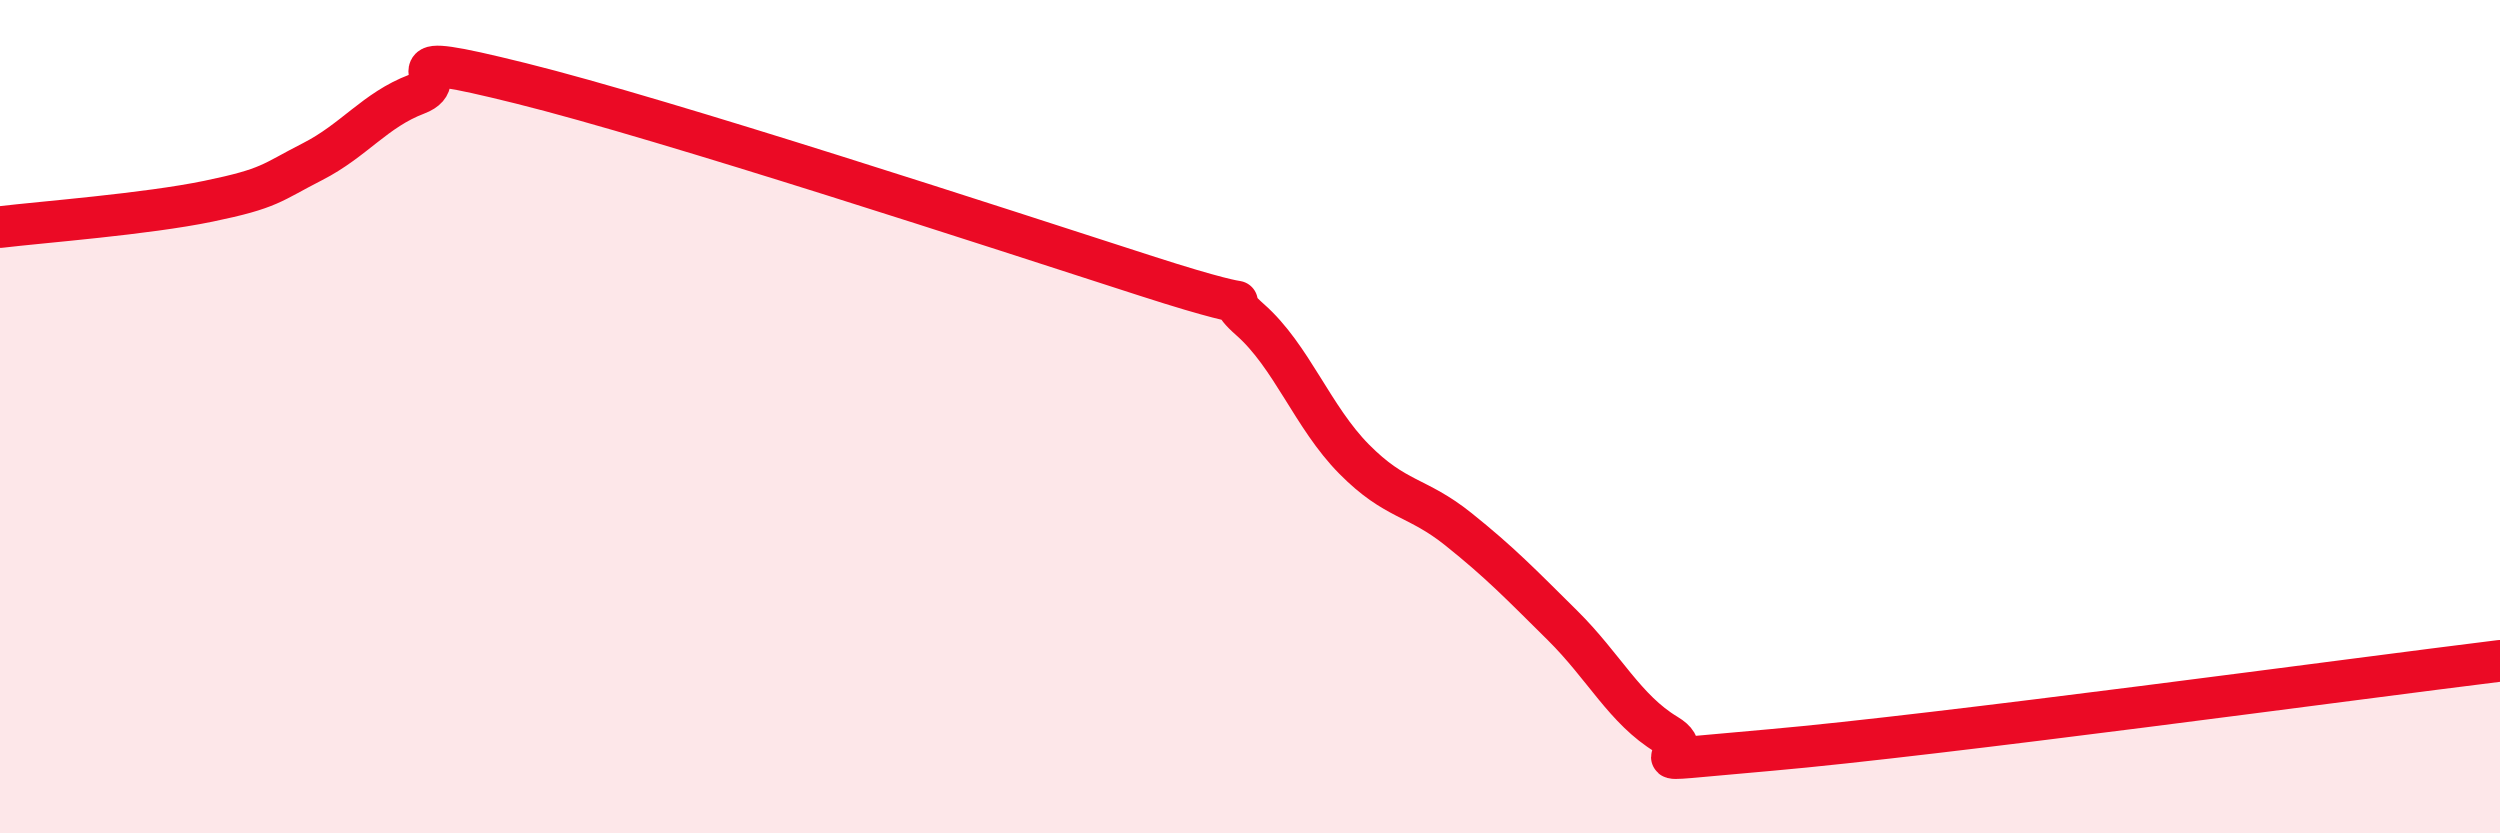
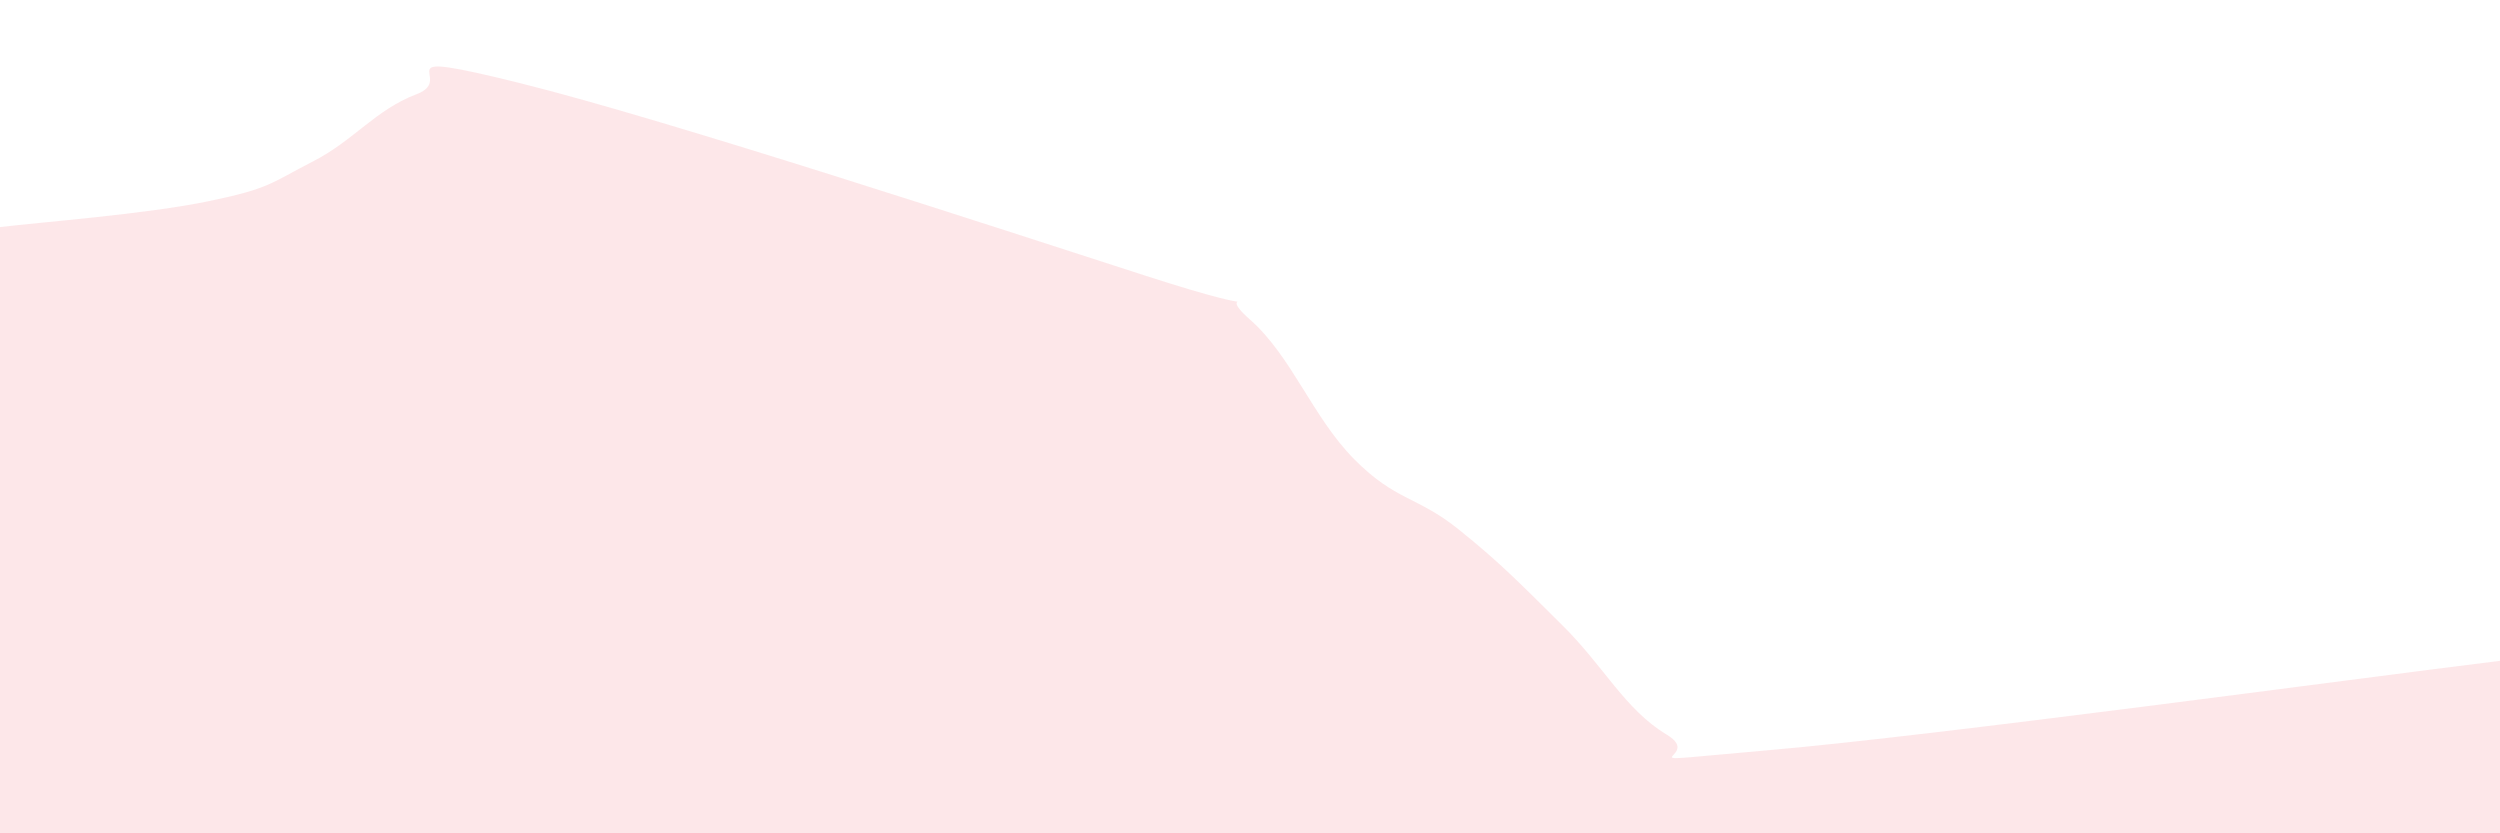
<svg xmlns="http://www.w3.org/2000/svg" width="60" height="20" viewBox="0 0 60 20">
  <path d="M 0,5.45 C 1,5.33 3.5,5.14 5,4.83 C 6.5,4.52 6.5,4.39 7.5,3.88 C 8.5,3.37 9,2.64 10,2.26 C 11,1.88 9,1.13 12.5,2 C 16,2.87 24,5.49 27.5,6.62 C 31,7.75 29,6.79 30,7.67 C 31,8.55 31.5,10.01 32.5,11.02 C 33.5,12.03 34,11.9 35,12.7 C 36,13.5 36.5,14.02 37.5,15.01 C 38.5,16 39,17.03 40,17.63 C 41,18.23 38.5,18.35 42.5,18 C 46.5,17.65 56.5,16.29 60,15.86L60 20L0 20Z" fill="#EB0A25" opacity="0.1" stroke-linecap="round" stroke-linejoin="round" />
-   <path d="M 0,5.45 C 1,5.33 3.5,5.14 5,4.83 C 6.5,4.52 6.5,4.39 7.5,3.88 C 8.5,3.37 9,2.64 10,2.26 C 11,1.88 9,1.13 12.5,2 C 16,2.87 24,5.49 27.5,6.62 C 31,7.75 29,6.79 30,7.67 C 31,8.55 31.5,10.01 32.5,11.02 C 33.5,12.03 34,11.9 35,12.7 C 36,13.5 36.5,14.02 37.5,15.01 C 38.5,16 39,17.03 40,17.63 C 41,18.23 38.5,18.35 42.5,18 C 46.5,17.65 56.5,16.29 60,15.86" stroke="#EB0A25" stroke-width="1" fill="none" stroke-linecap="round" stroke-linejoin="round" />
</svg>